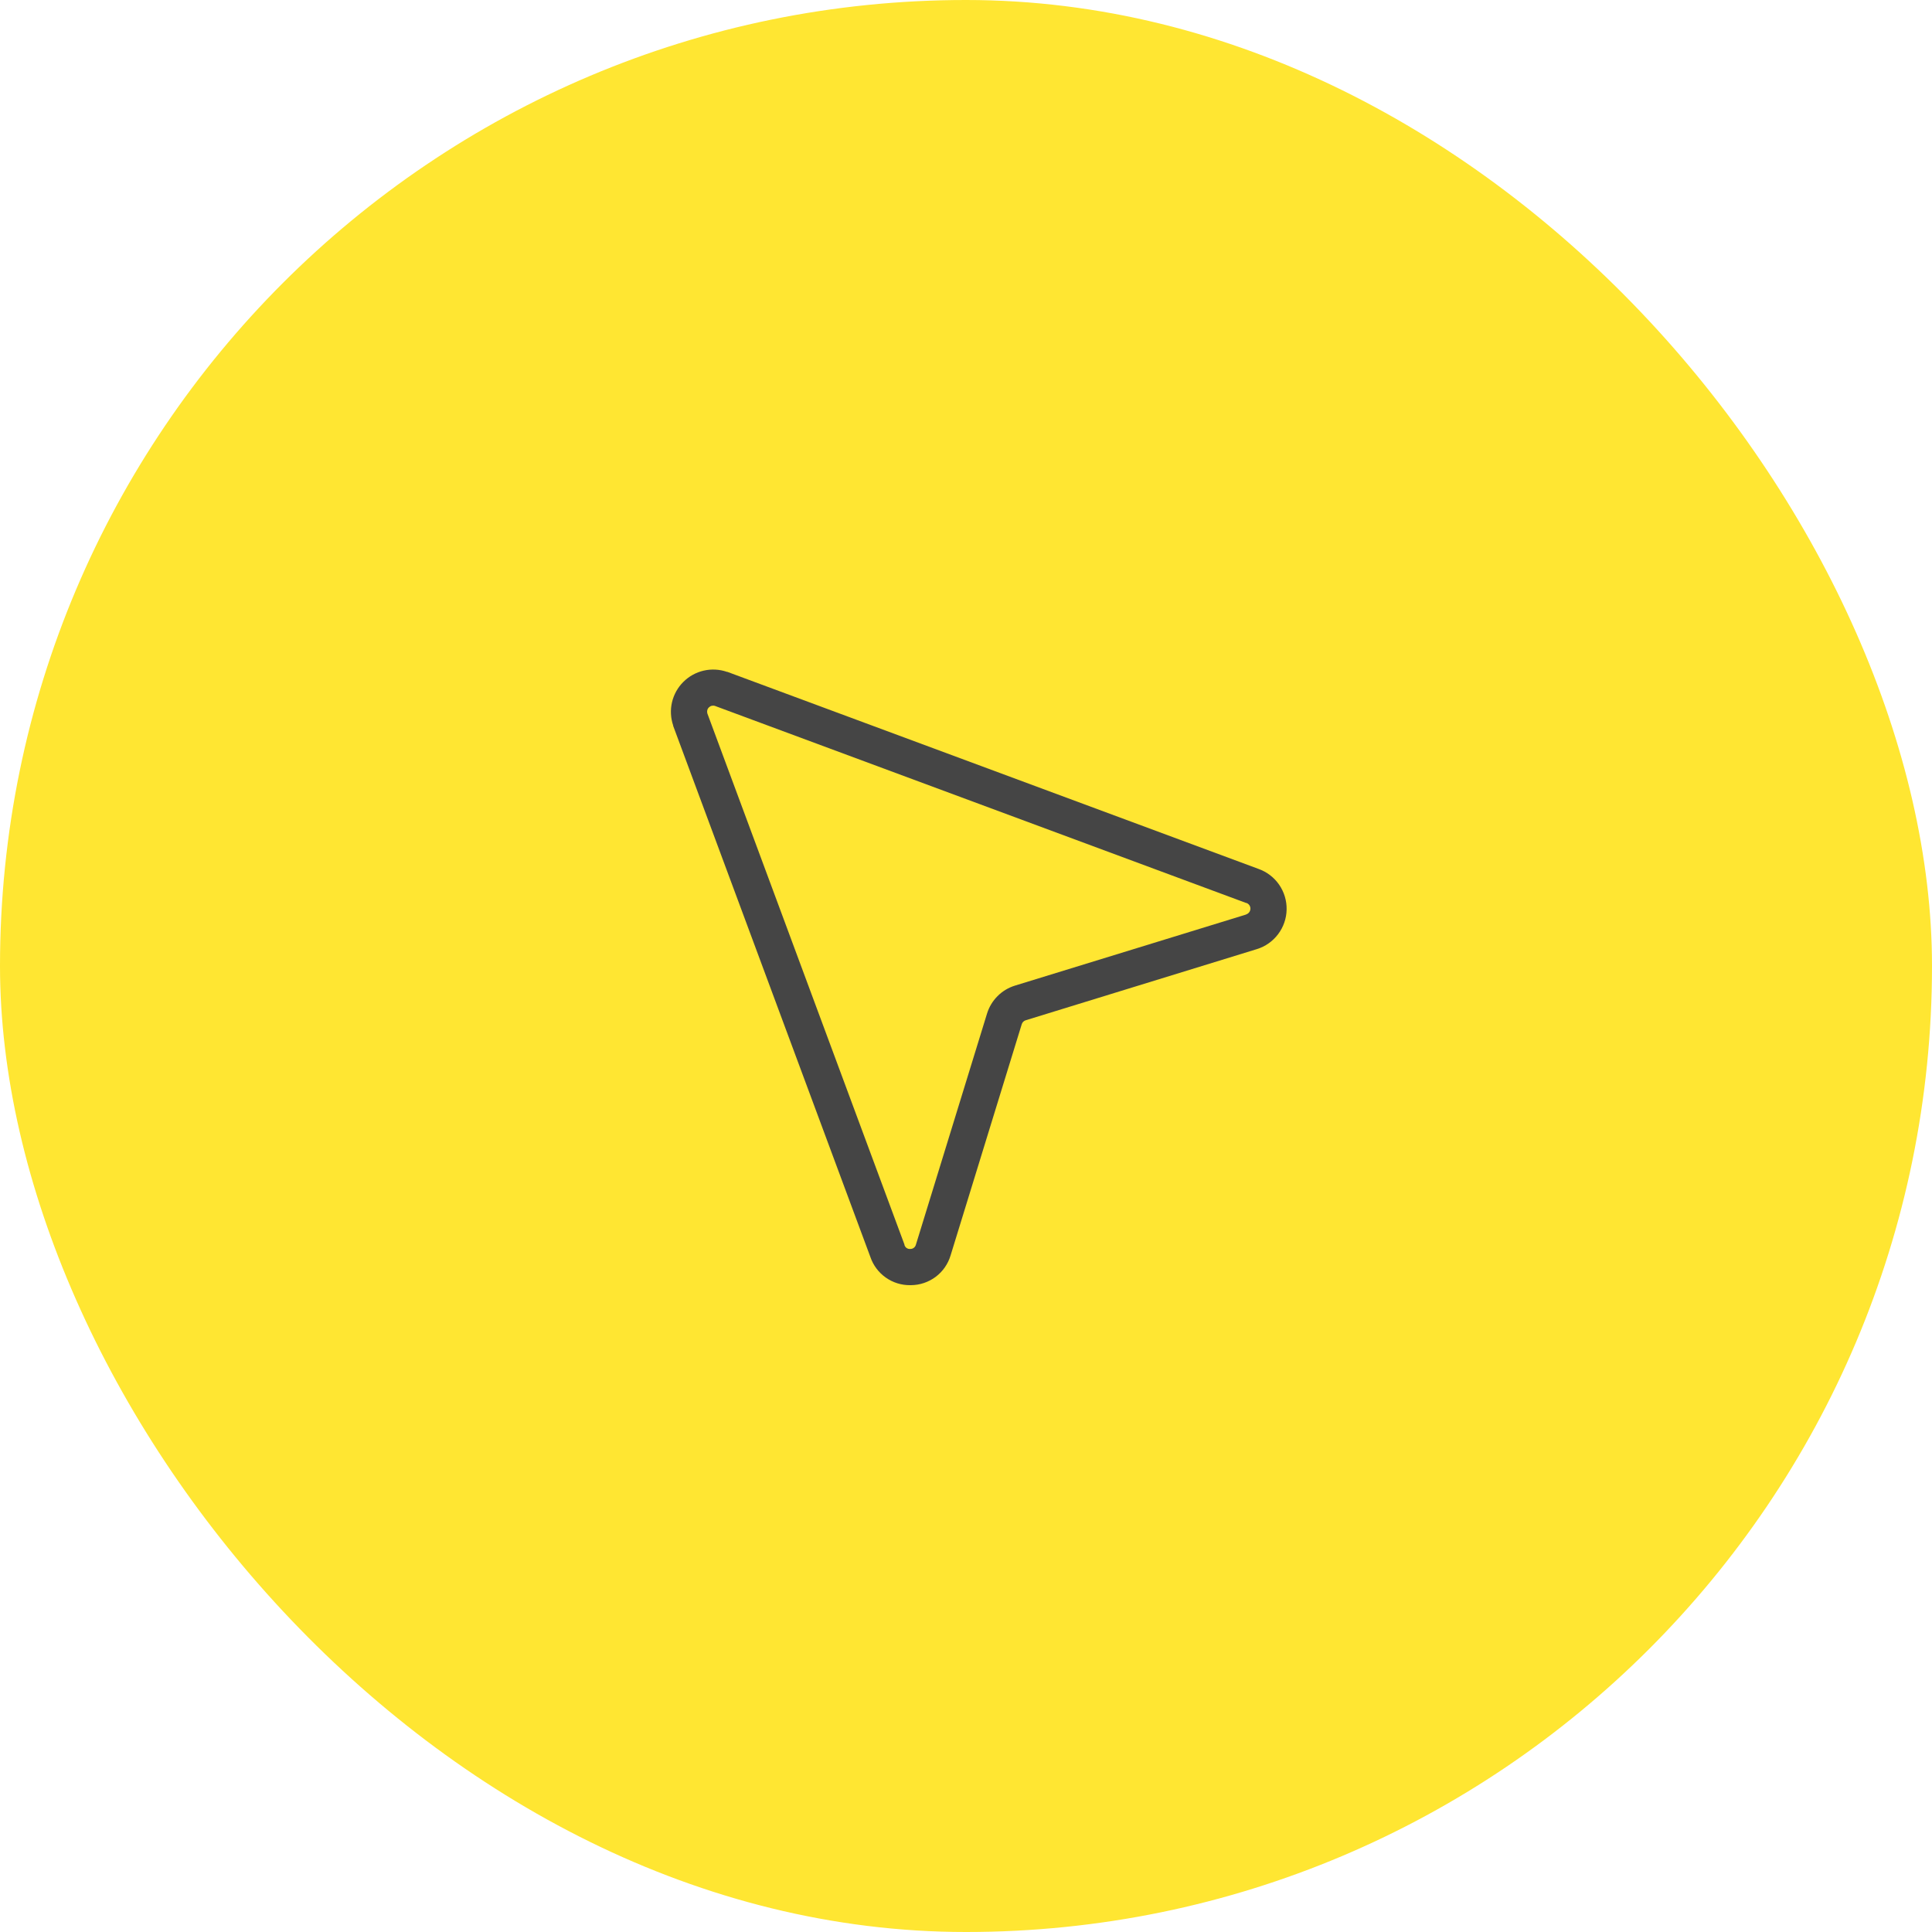
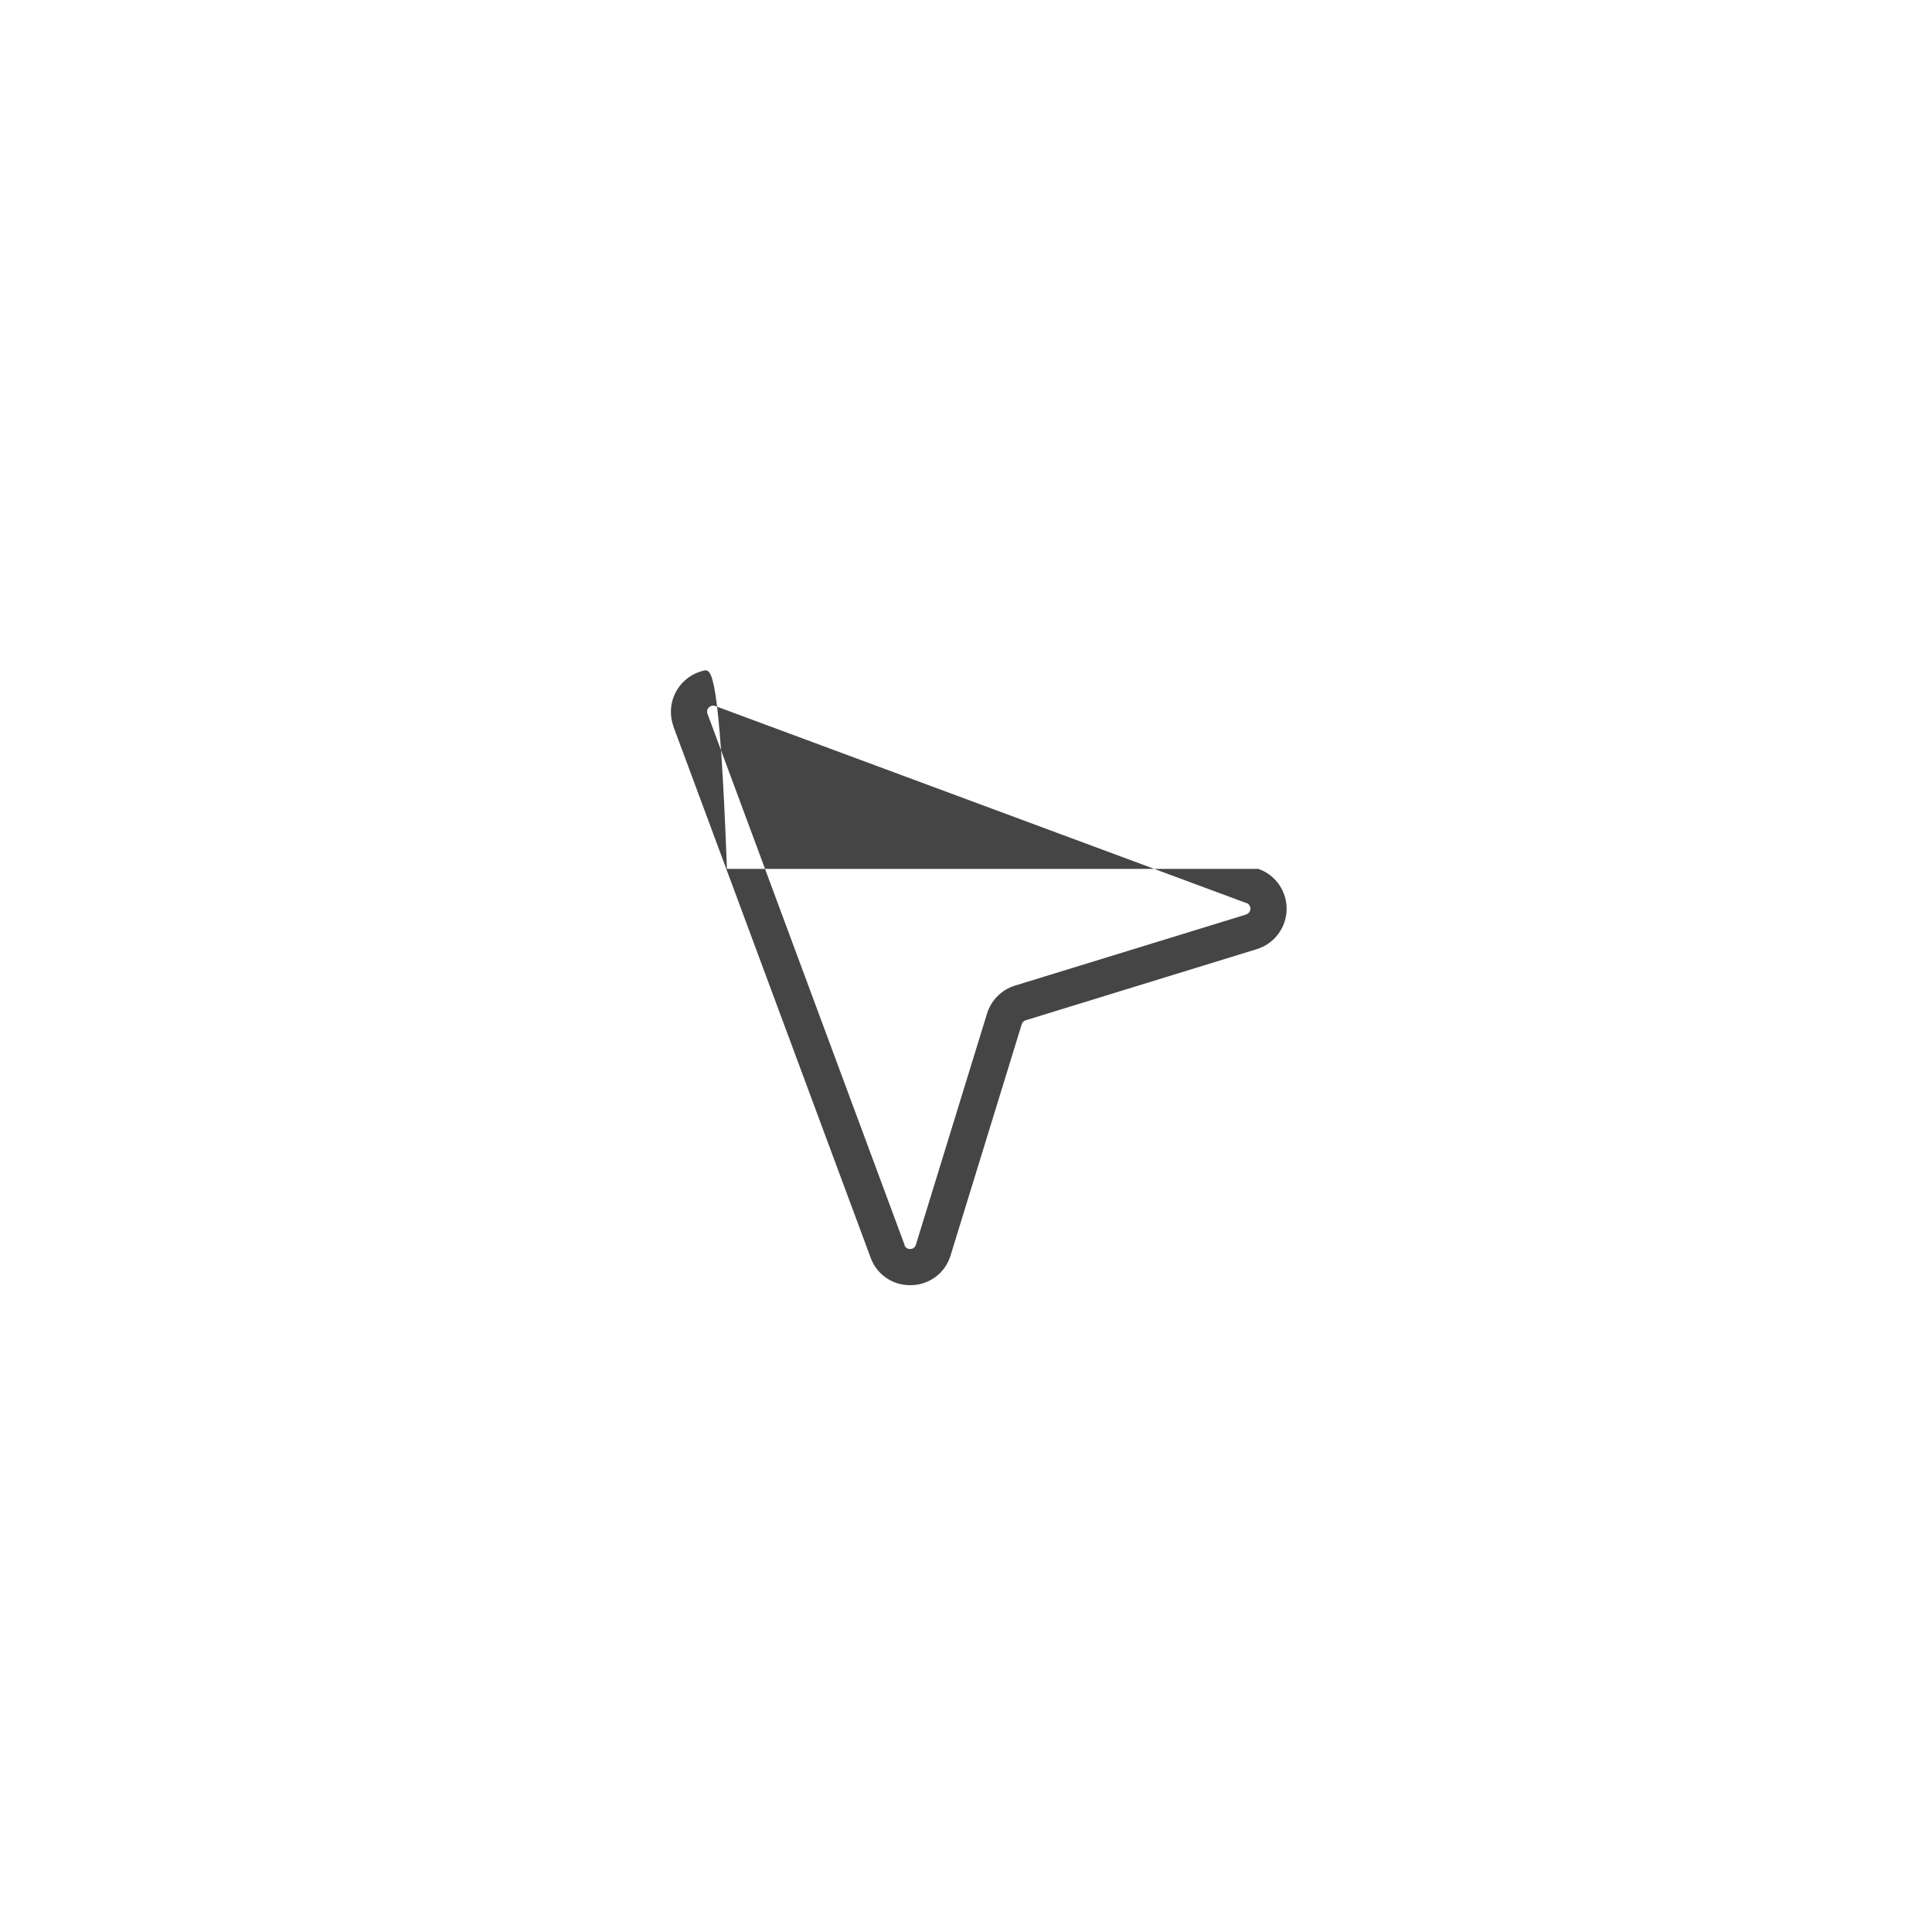
<svg xmlns="http://www.w3.org/2000/svg" width="60" height="60" viewBox="0 0 60 60" fill="none">
-   <rect width="60" height="60" rx="30" fill="#FFE632" />
-   <path d="M39.082 26.984L22.588 20.865H22.576C22.344 20.785 22.094 20.772 21.854 20.827C21.615 20.882 21.396 21.003 21.222 21.177C21.048 21.35 20.926 21.569 20.87 21.808C20.814 22.047 20.827 22.298 20.906 22.53C20.906 22.53 20.906 22.538 20.906 22.542L27.03 39.036C27.117 39.293 27.284 39.517 27.506 39.674C27.728 39.832 27.994 39.915 28.266 39.912H28.29C28.568 39.91 28.837 39.819 29.059 39.653C29.281 39.486 29.443 39.252 29.522 38.986L31.731 31.808C31.74 31.779 31.756 31.753 31.777 31.731C31.799 31.71 31.825 31.694 31.855 31.685L39.032 29.476C39.296 29.395 39.527 29.232 39.693 29.012C39.859 28.791 39.952 28.524 39.957 28.248C39.963 27.972 39.881 27.701 39.724 27.474C39.567 27.247 39.342 27.076 39.082 26.984ZM38.701 28.401L31.521 30.609C31.316 30.672 31.13 30.784 30.979 30.936C30.828 31.087 30.716 31.273 30.653 31.478L28.444 38.655C28.434 38.694 28.411 38.728 28.379 38.752C28.347 38.777 28.308 38.789 28.268 38.787C28.227 38.791 28.187 38.78 28.154 38.757C28.122 38.734 28.098 38.7 28.088 38.661C28.088 38.657 28.088 38.653 28.088 38.649L21.968 22.158C21.958 22.125 21.957 22.09 21.965 22.057C21.973 22.023 21.99 21.993 22.015 21.969C22.039 21.945 22.07 21.927 22.103 21.919C22.136 21.911 22.171 21.912 22.204 21.923L38.695 28.041H38.707C38.744 28.054 38.776 28.078 38.799 28.11C38.822 28.143 38.834 28.181 38.833 28.221C38.832 28.26 38.819 28.299 38.795 28.33C38.772 28.362 38.739 28.385 38.701 28.397V28.401Z" fill="#454545" />
+   <path d="M39.082 26.984H22.576C22.344 20.785 22.094 20.772 21.854 20.827C21.615 20.882 21.396 21.003 21.222 21.177C21.048 21.35 20.926 21.569 20.87 21.808C20.814 22.047 20.827 22.298 20.906 22.53C20.906 22.53 20.906 22.538 20.906 22.542L27.03 39.036C27.117 39.293 27.284 39.517 27.506 39.674C27.728 39.832 27.994 39.915 28.266 39.912H28.29C28.568 39.91 28.837 39.819 29.059 39.653C29.281 39.486 29.443 39.252 29.522 38.986L31.731 31.808C31.74 31.779 31.756 31.753 31.777 31.731C31.799 31.71 31.825 31.694 31.855 31.685L39.032 29.476C39.296 29.395 39.527 29.232 39.693 29.012C39.859 28.791 39.952 28.524 39.957 28.248C39.963 27.972 39.881 27.701 39.724 27.474C39.567 27.247 39.342 27.076 39.082 26.984ZM38.701 28.401L31.521 30.609C31.316 30.672 31.13 30.784 30.979 30.936C30.828 31.087 30.716 31.273 30.653 31.478L28.444 38.655C28.434 38.694 28.411 38.728 28.379 38.752C28.347 38.777 28.308 38.789 28.268 38.787C28.227 38.791 28.187 38.78 28.154 38.757C28.122 38.734 28.098 38.7 28.088 38.661C28.088 38.657 28.088 38.653 28.088 38.649L21.968 22.158C21.958 22.125 21.957 22.09 21.965 22.057C21.973 22.023 21.99 21.993 22.015 21.969C22.039 21.945 22.07 21.927 22.103 21.919C22.136 21.911 22.171 21.912 22.204 21.923L38.695 28.041H38.707C38.744 28.054 38.776 28.078 38.799 28.11C38.822 28.143 38.834 28.181 38.833 28.221C38.832 28.26 38.819 28.299 38.795 28.33C38.772 28.362 38.739 28.385 38.701 28.397V28.401Z" fill="#454545" />
</svg>